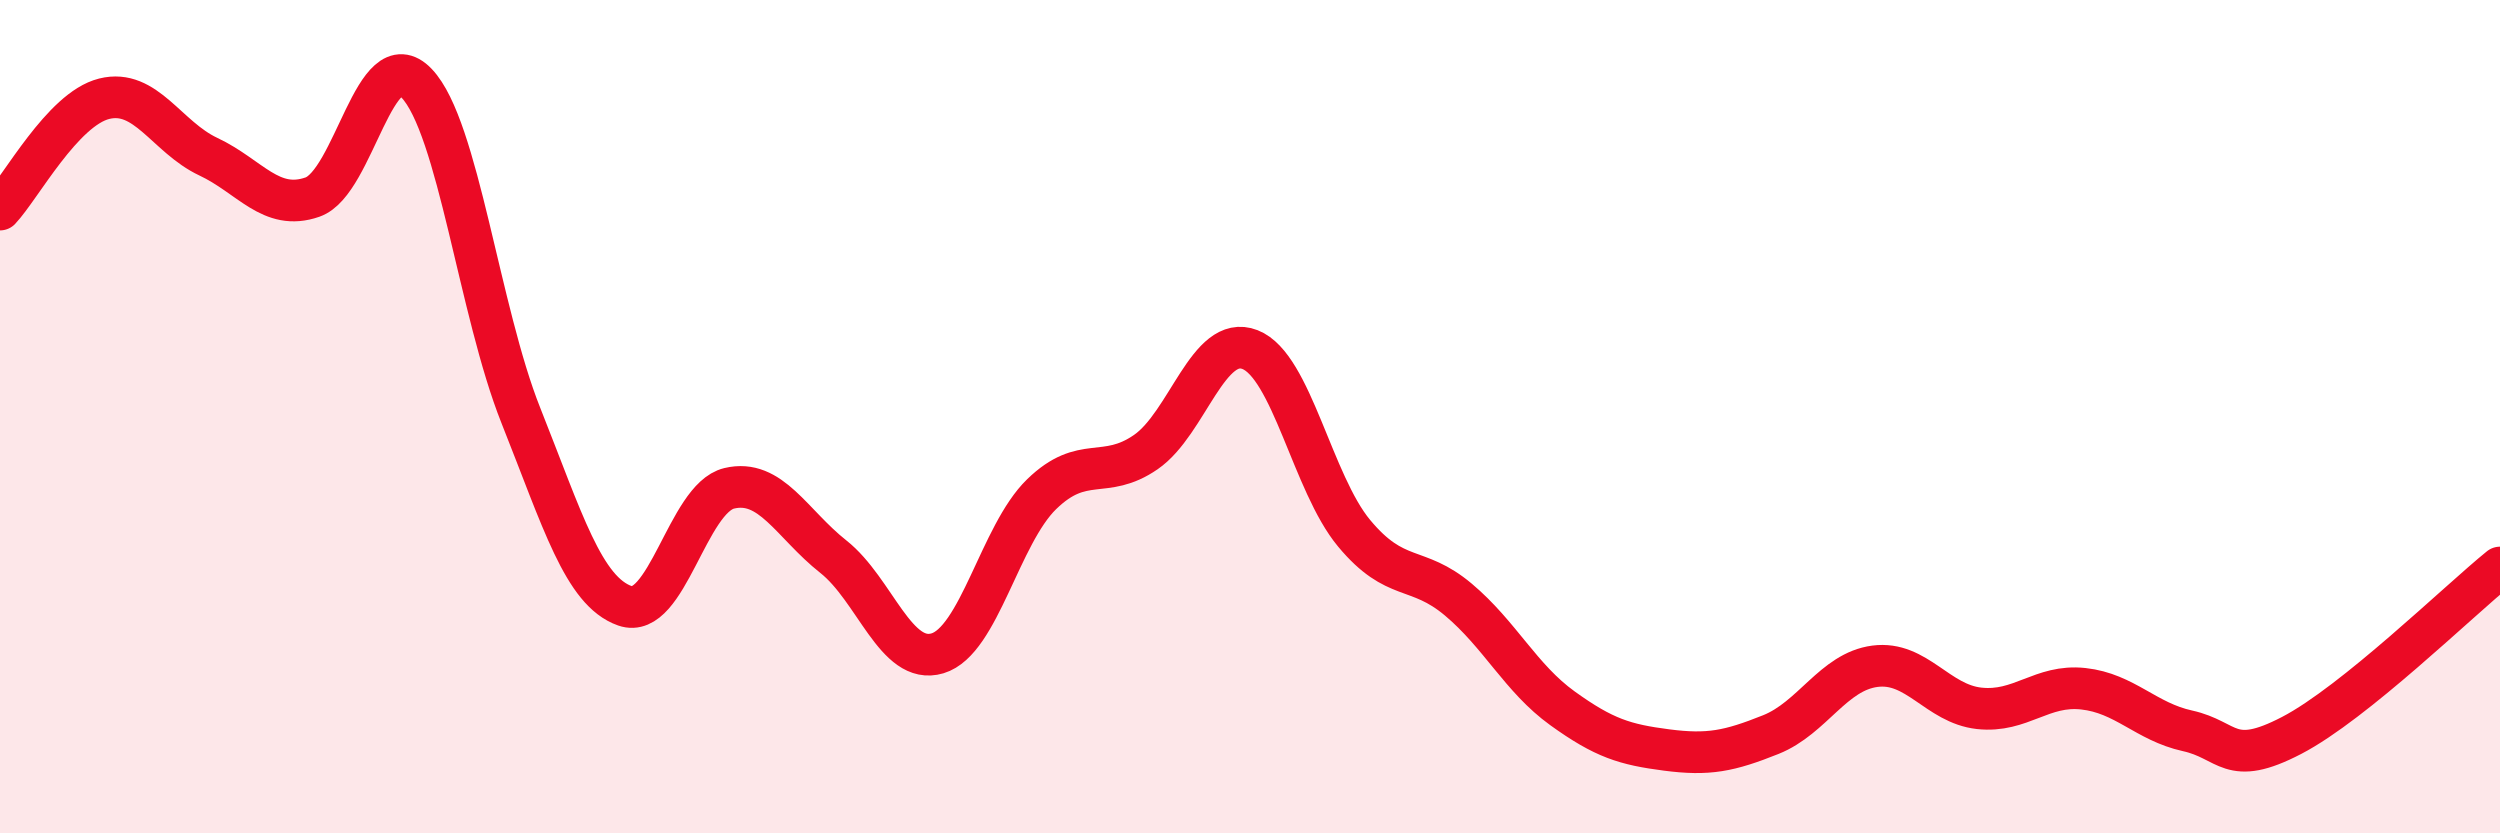
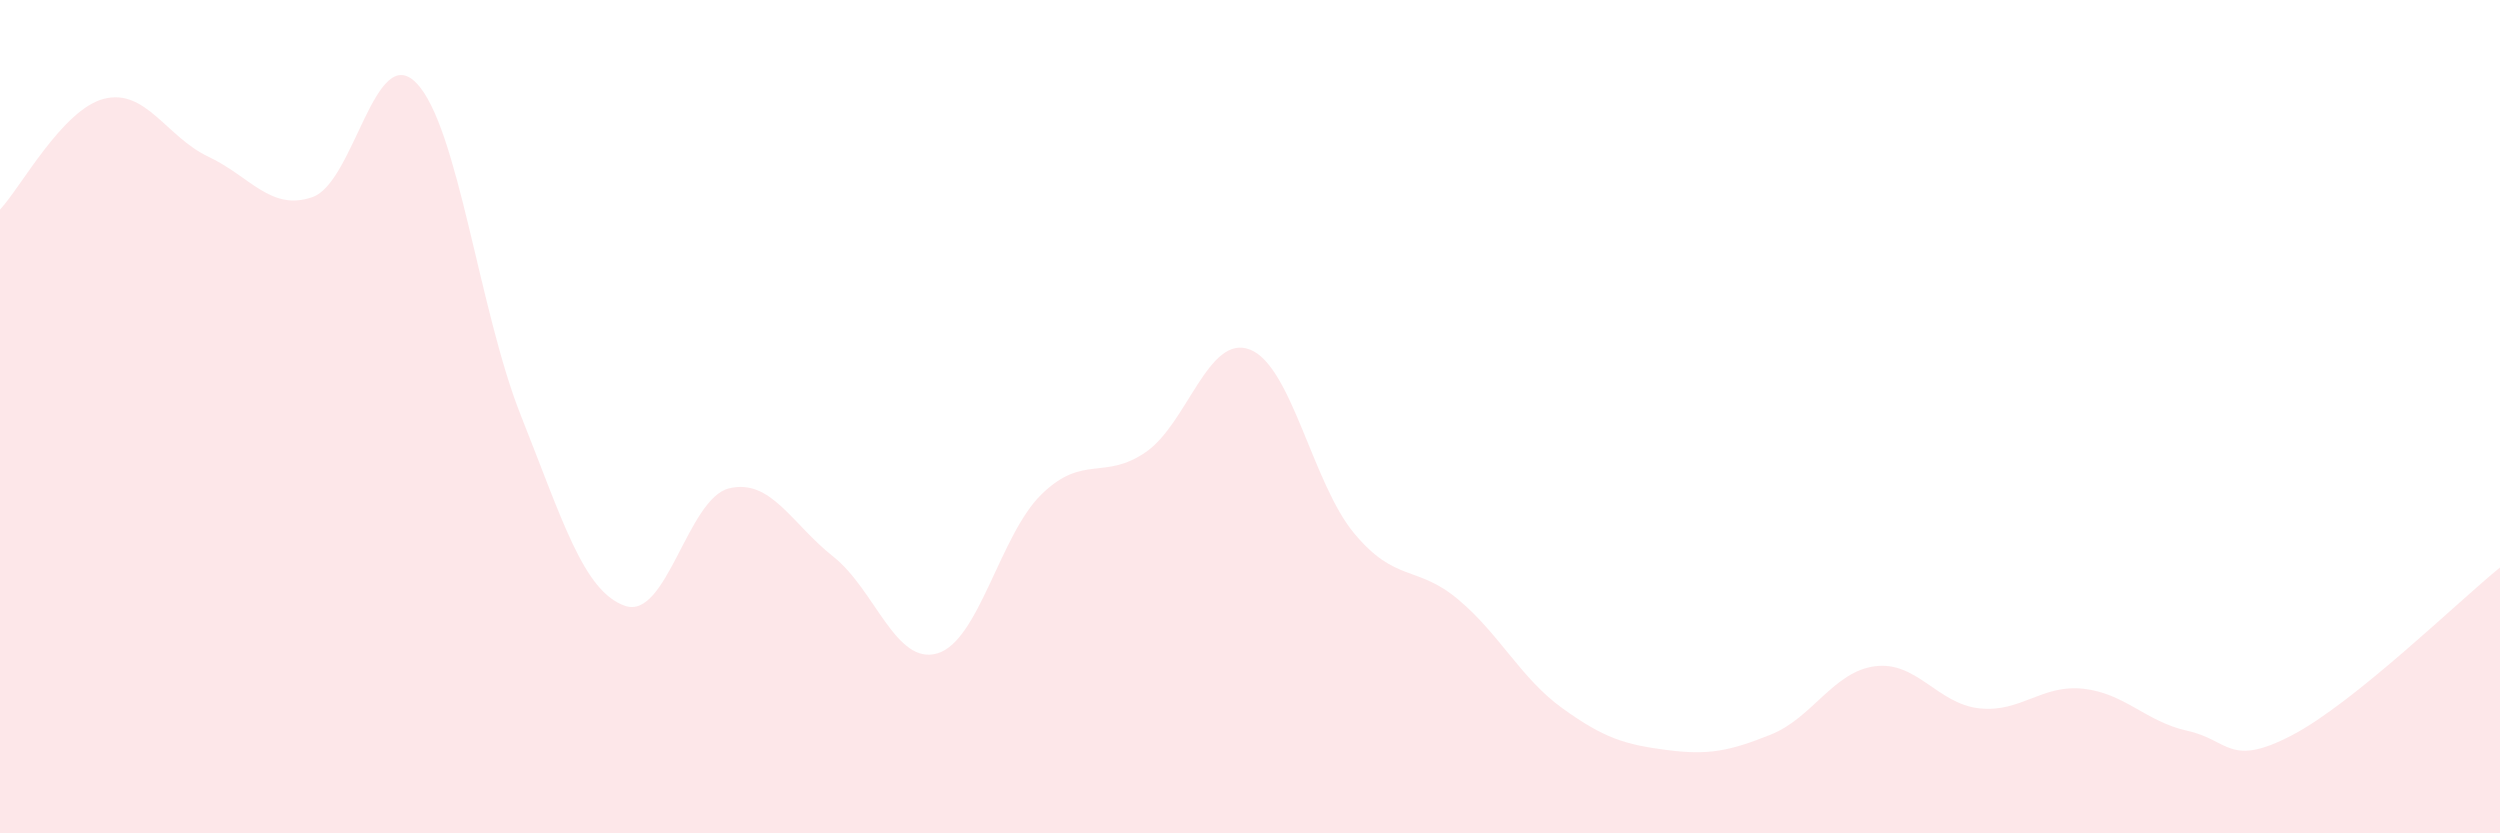
<svg xmlns="http://www.w3.org/2000/svg" width="60" height="20" viewBox="0 0 60 20">
  <path d="M 0,5.03 C 0.5,4.5 1.5,2.62 2.5,2.37 C 3.5,2.12 4,3.29 5,3.76 C 6,4.23 6.5,5.08 7.5,4.73 C 8.5,4.38 9,0.95 10,2 C 11,3.05 11.5,7.46 12.5,9.97 C 13.5,12.48 14,14.19 15,14.54 C 16,14.89 16.5,11.96 17.5,11.72 C 18.5,11.48 19,12.57 20,13.36 C 21,14.15 21.5,15.98 22.5,15.68 C 23.5,15.38 24,12.83 25,11.86 C 26,10.89 26.5,11.54 27.5,10.85 C 28.5,10.16 29,8 30,8.39 C 31,8.78 31.5,11.6 32.5,12.8 C 33.5,14 34,13.55 35,14.39 C 36,15.23 36.5,16.28 37.5,17 C 38.5,17.72 39,17.87 40,18 C 41,18.13 41.5,18.03 42.5,17.63 C 43.5,17.23 44,16.12 45,15.99 C 46,15.86 46.5,16.89 47.5,17 C 48.5,17.11 49,16.42 50,16.53 C 51,16.64 51.5,17.32 52.5,17.54 C 53.5,17.76 53.5,18.43 55,17.65 C 56.5,16.87 59,14.43 60,13.62L60 20L0 20Z" fill="#EB0A25" opacity="0.1" stroke-linecap="round" stroke-linejoin="round" />
-   <path d="M 0,5.03 C 0.5,4.5 1.5,2.62 2.5,2.37 C 3.5,2.12 4,3.29 5,3.76 C 6,4.23 6.5,5.08 7.5,4.73 C 8.5,4.38 9,0.95 10,2 C 11,3.05 11.5,7.46 12.5,9.97 C 13.5,12.48 14,14.19 15,14.54 C 16,14.89 16.5,11.96 17.5,11.72 C 18.5,11.48 19,12.57 20,13.36 C 21,14.15 21.5,15.98 22.5,15.68 C 23.5,15.38 24,12.83 25,11.86 C 26,10.89 26.5,11.54 27.5,10.85 C 28.5,10.16 29,8 30,8.39 C 31,8.78 31.5,11.6 32.5,12.8 C 33.5,14 34,13.55 35,14.39 C 36,15.23 36.5,16.28 37.5,17 C 38.5,17.72 39,17.87 40,18 C 41,18.13 41.5,18.03 42.5,17.63 C 43.5,17.23 44,16.12 45,15.99 C 46,15.86 46.5,16.89 47.5,17 C 48.5,17.11 49,16.42 50,16.53 C 51,16.64 51.5,17.32 52.5,17.54 C 53.5,17.76 53.5,18.43 55,17.65 C 56.5,16.87 59,14.43 60,13.62" stroke="#EB0A25" stroke-width="1" fill="none" stroke-linecap="round" stroke-linejoin="round" />
</svg>